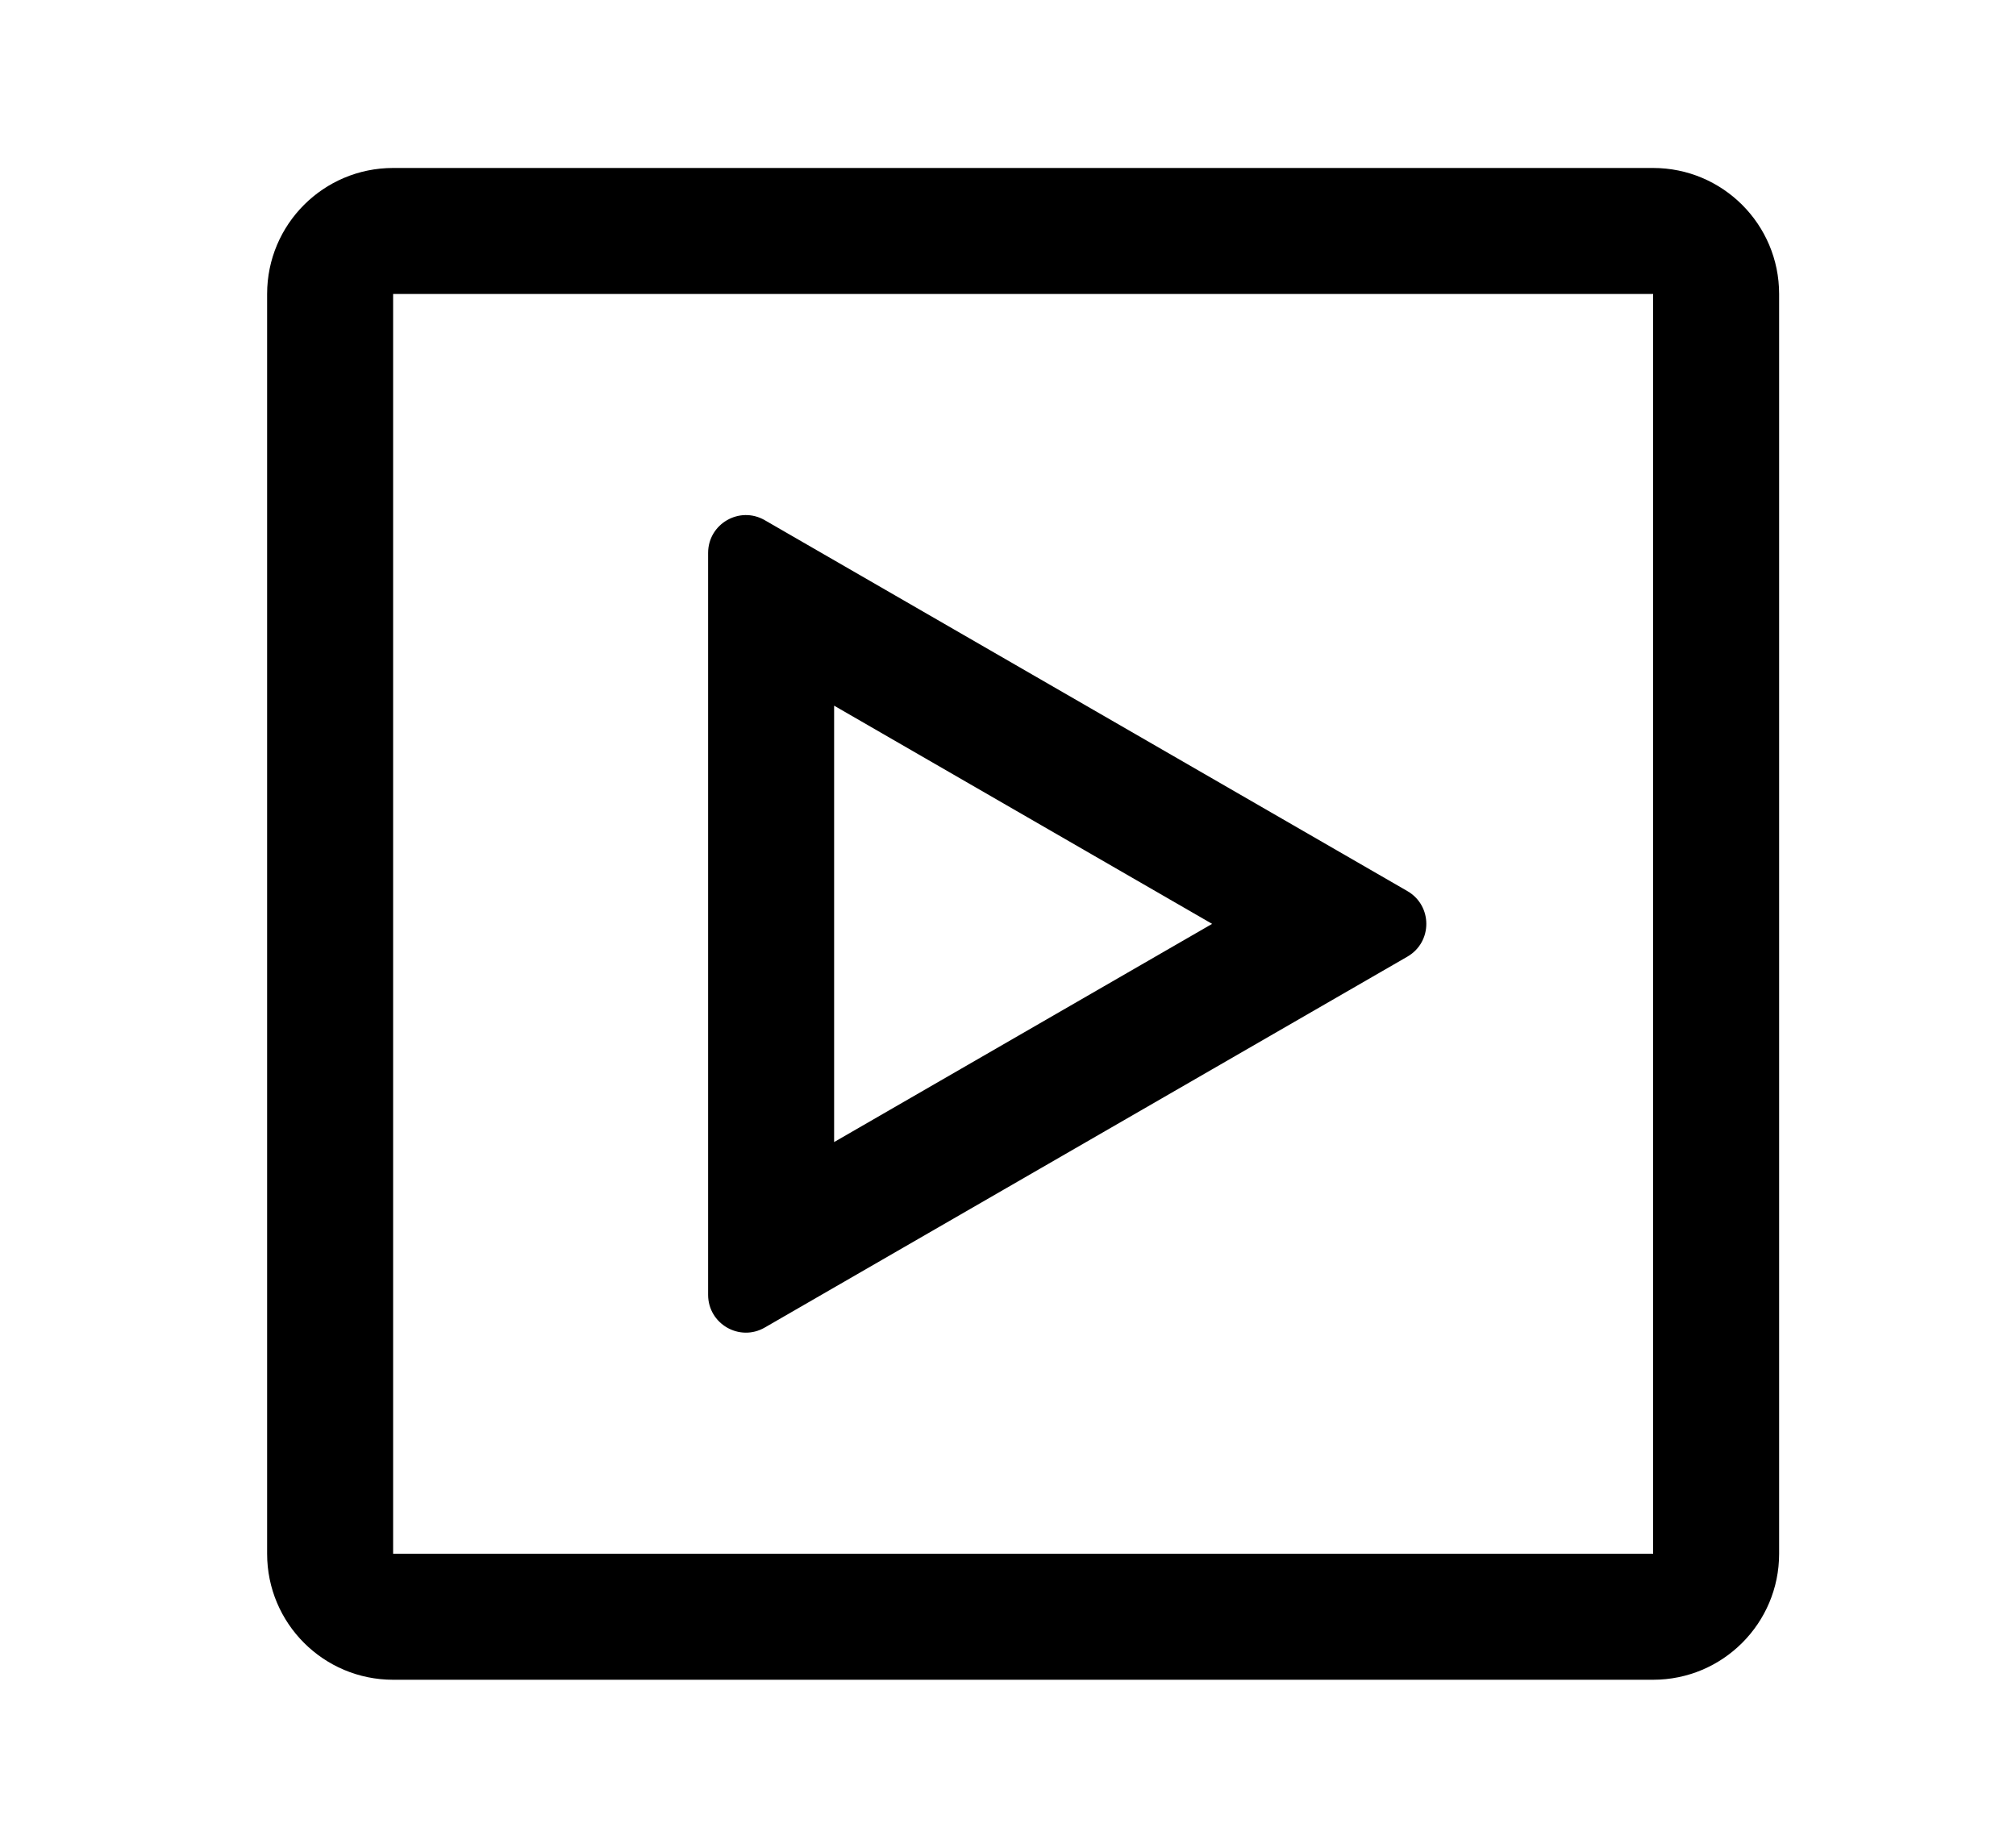
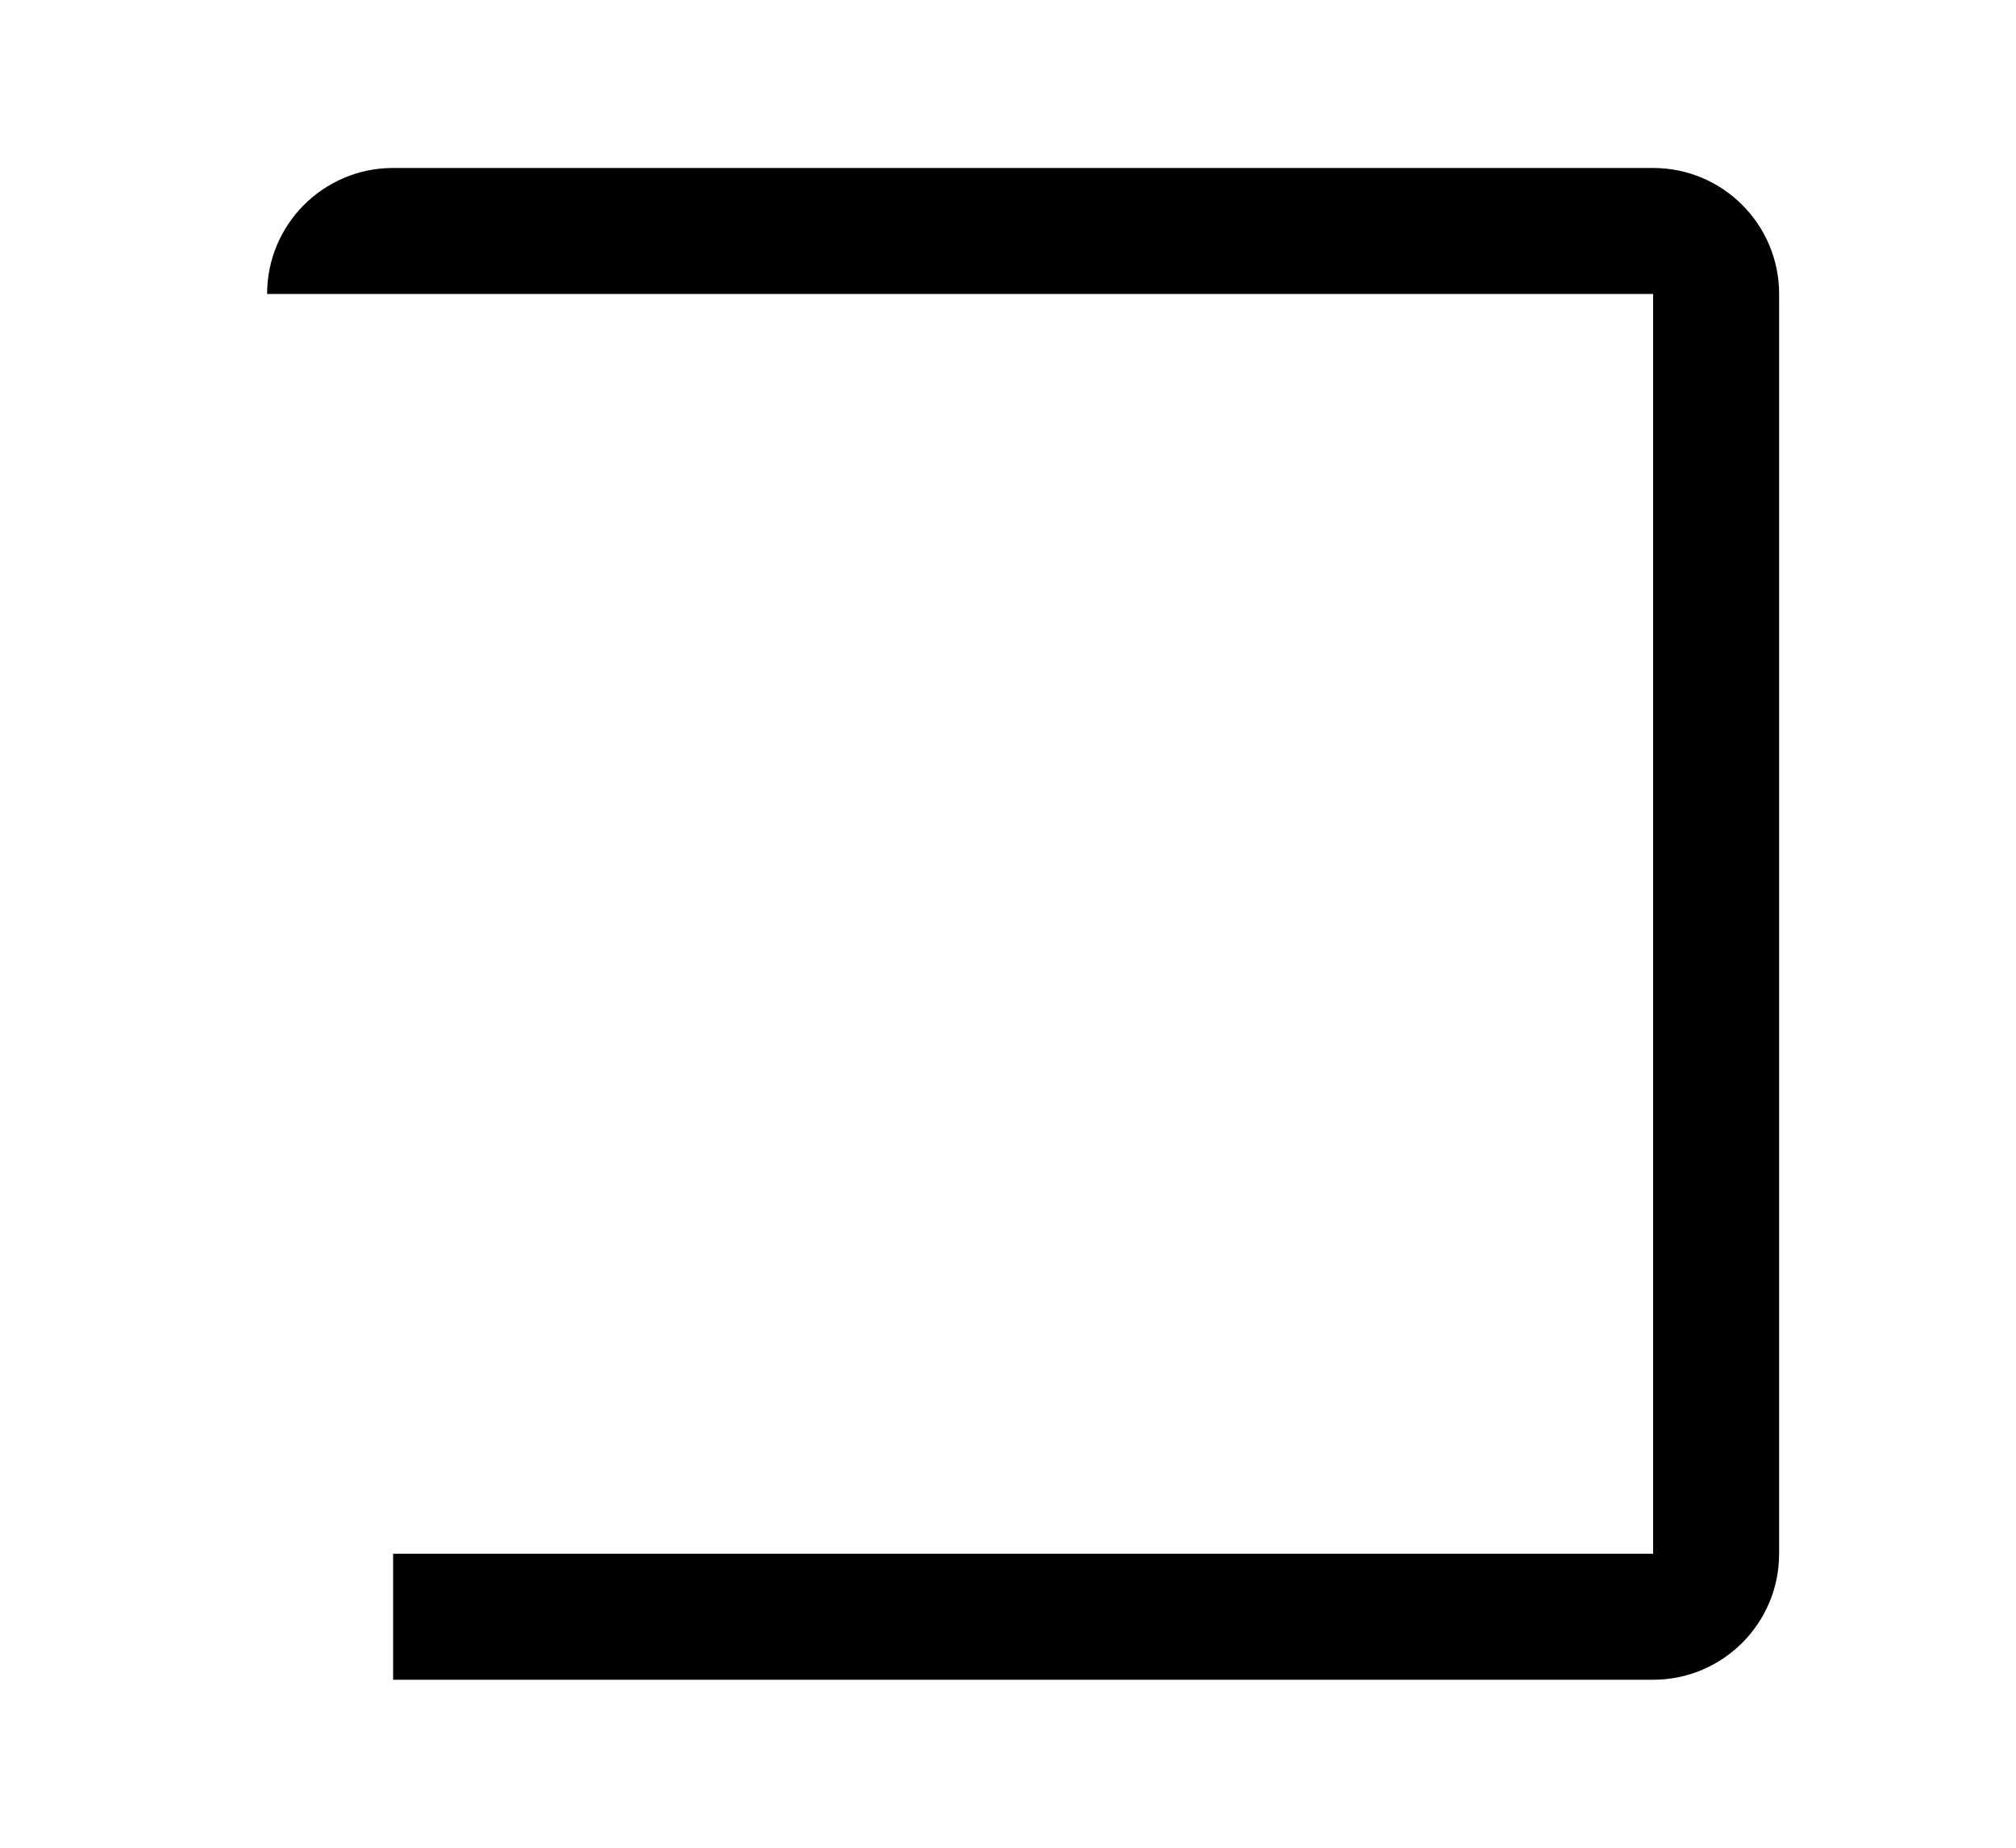
<svg xmlns="http://www.w3.org/2000/svg" width="24" height="22" viewBox="0 0 24 22" fill="none">
-   <path d="M16.755 10.61C17.055 10.784 17.055 11.216 16.755 11.39L9.105 15.806C8.805 15.98 8.43 15.763 8.43 15.417L8.43 6.583C8.43 6.237 8.805 6.02 9.105 6.194L16.755 10.61ZM9.93 8.402V13.598L14.43 11L9.93 8.402Z" fill="black" />
-   <path d="M3.18 3.5C3.18 2.672 3.851 2 4.68 2H19.68C20.508 2 21.18 2.672 21.18 3.5V18.5C21.18 19.328 20.508 20 19.68 20H4.68C3.851 20 3.18 19.328 3.18 18.5V3.5ZM4.68 3.5L4.68 18.5H19.68V3.5H4.68Z" fill="black" />
+   <path d="M3.18 3.5C3.18 2.672 3.851 2 4.68 2H19.68C20.508 2 21.18 2.672 21.18 3.5V18.5C21.18 19.328 20.508 20 19.68 20H4.68V3.5ZM4.68 3.5L4.68 18.5H19.68V3.5H4.68Z" fill="black" />
</svg>